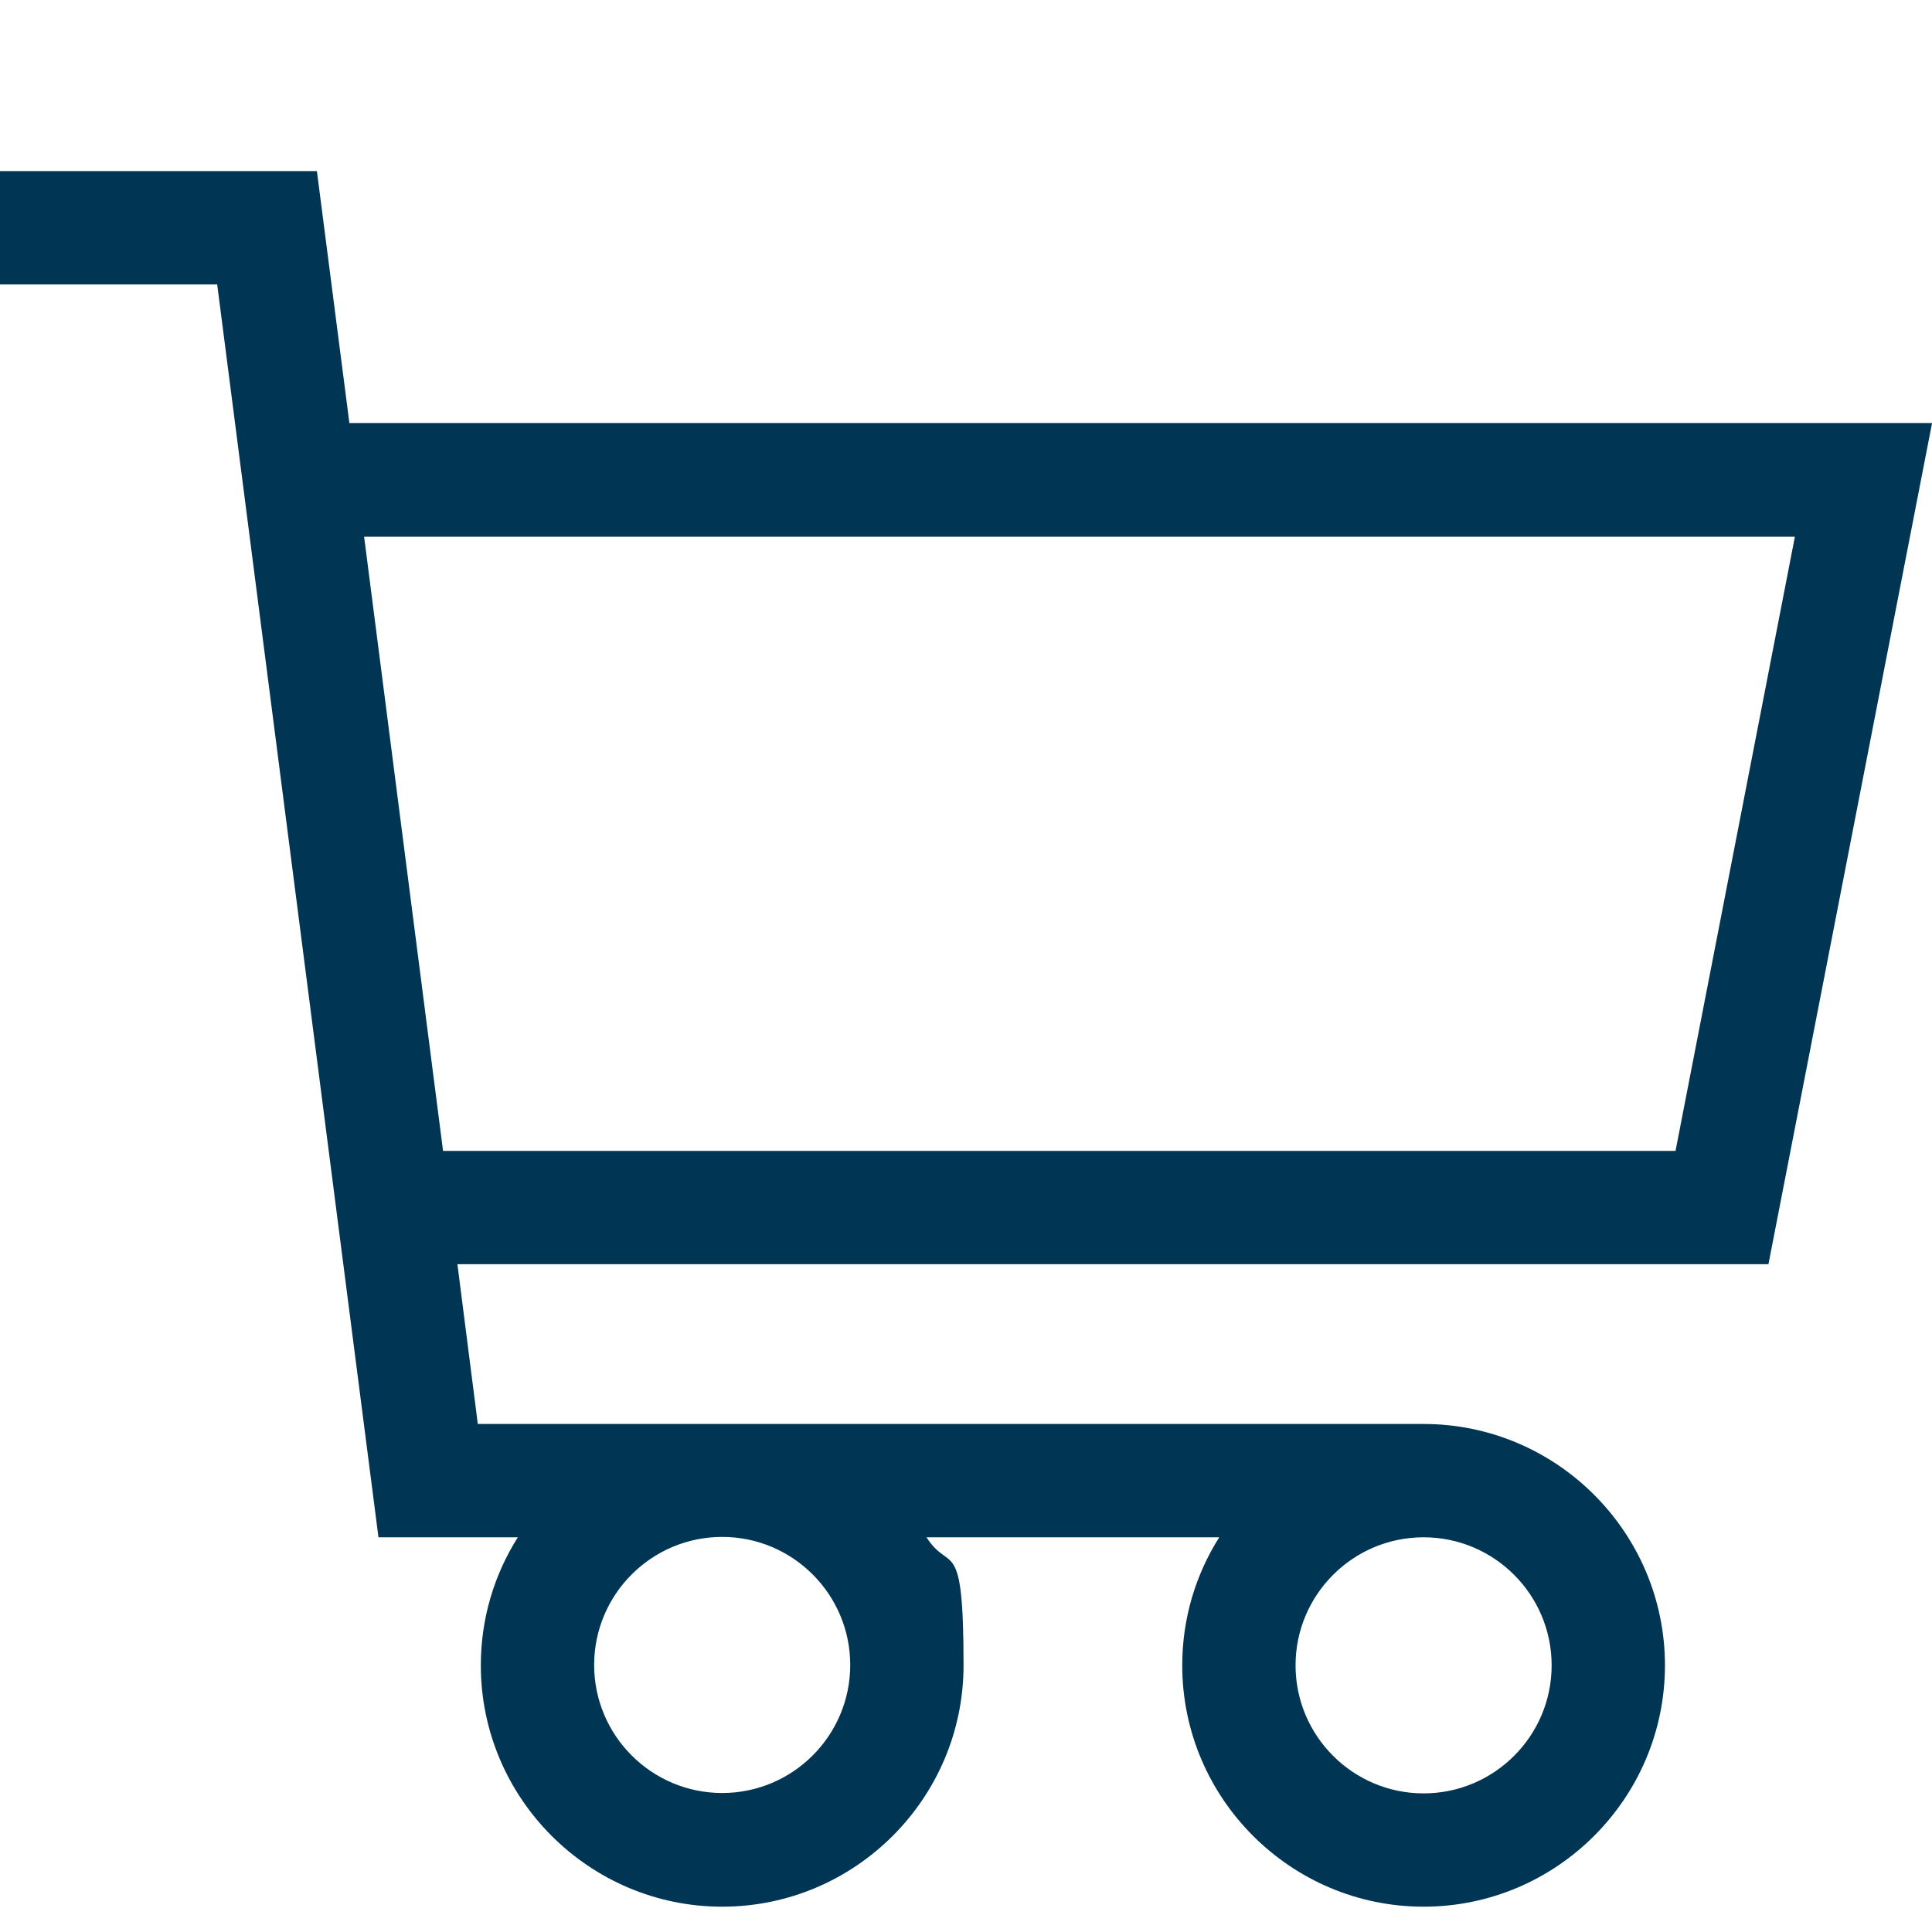
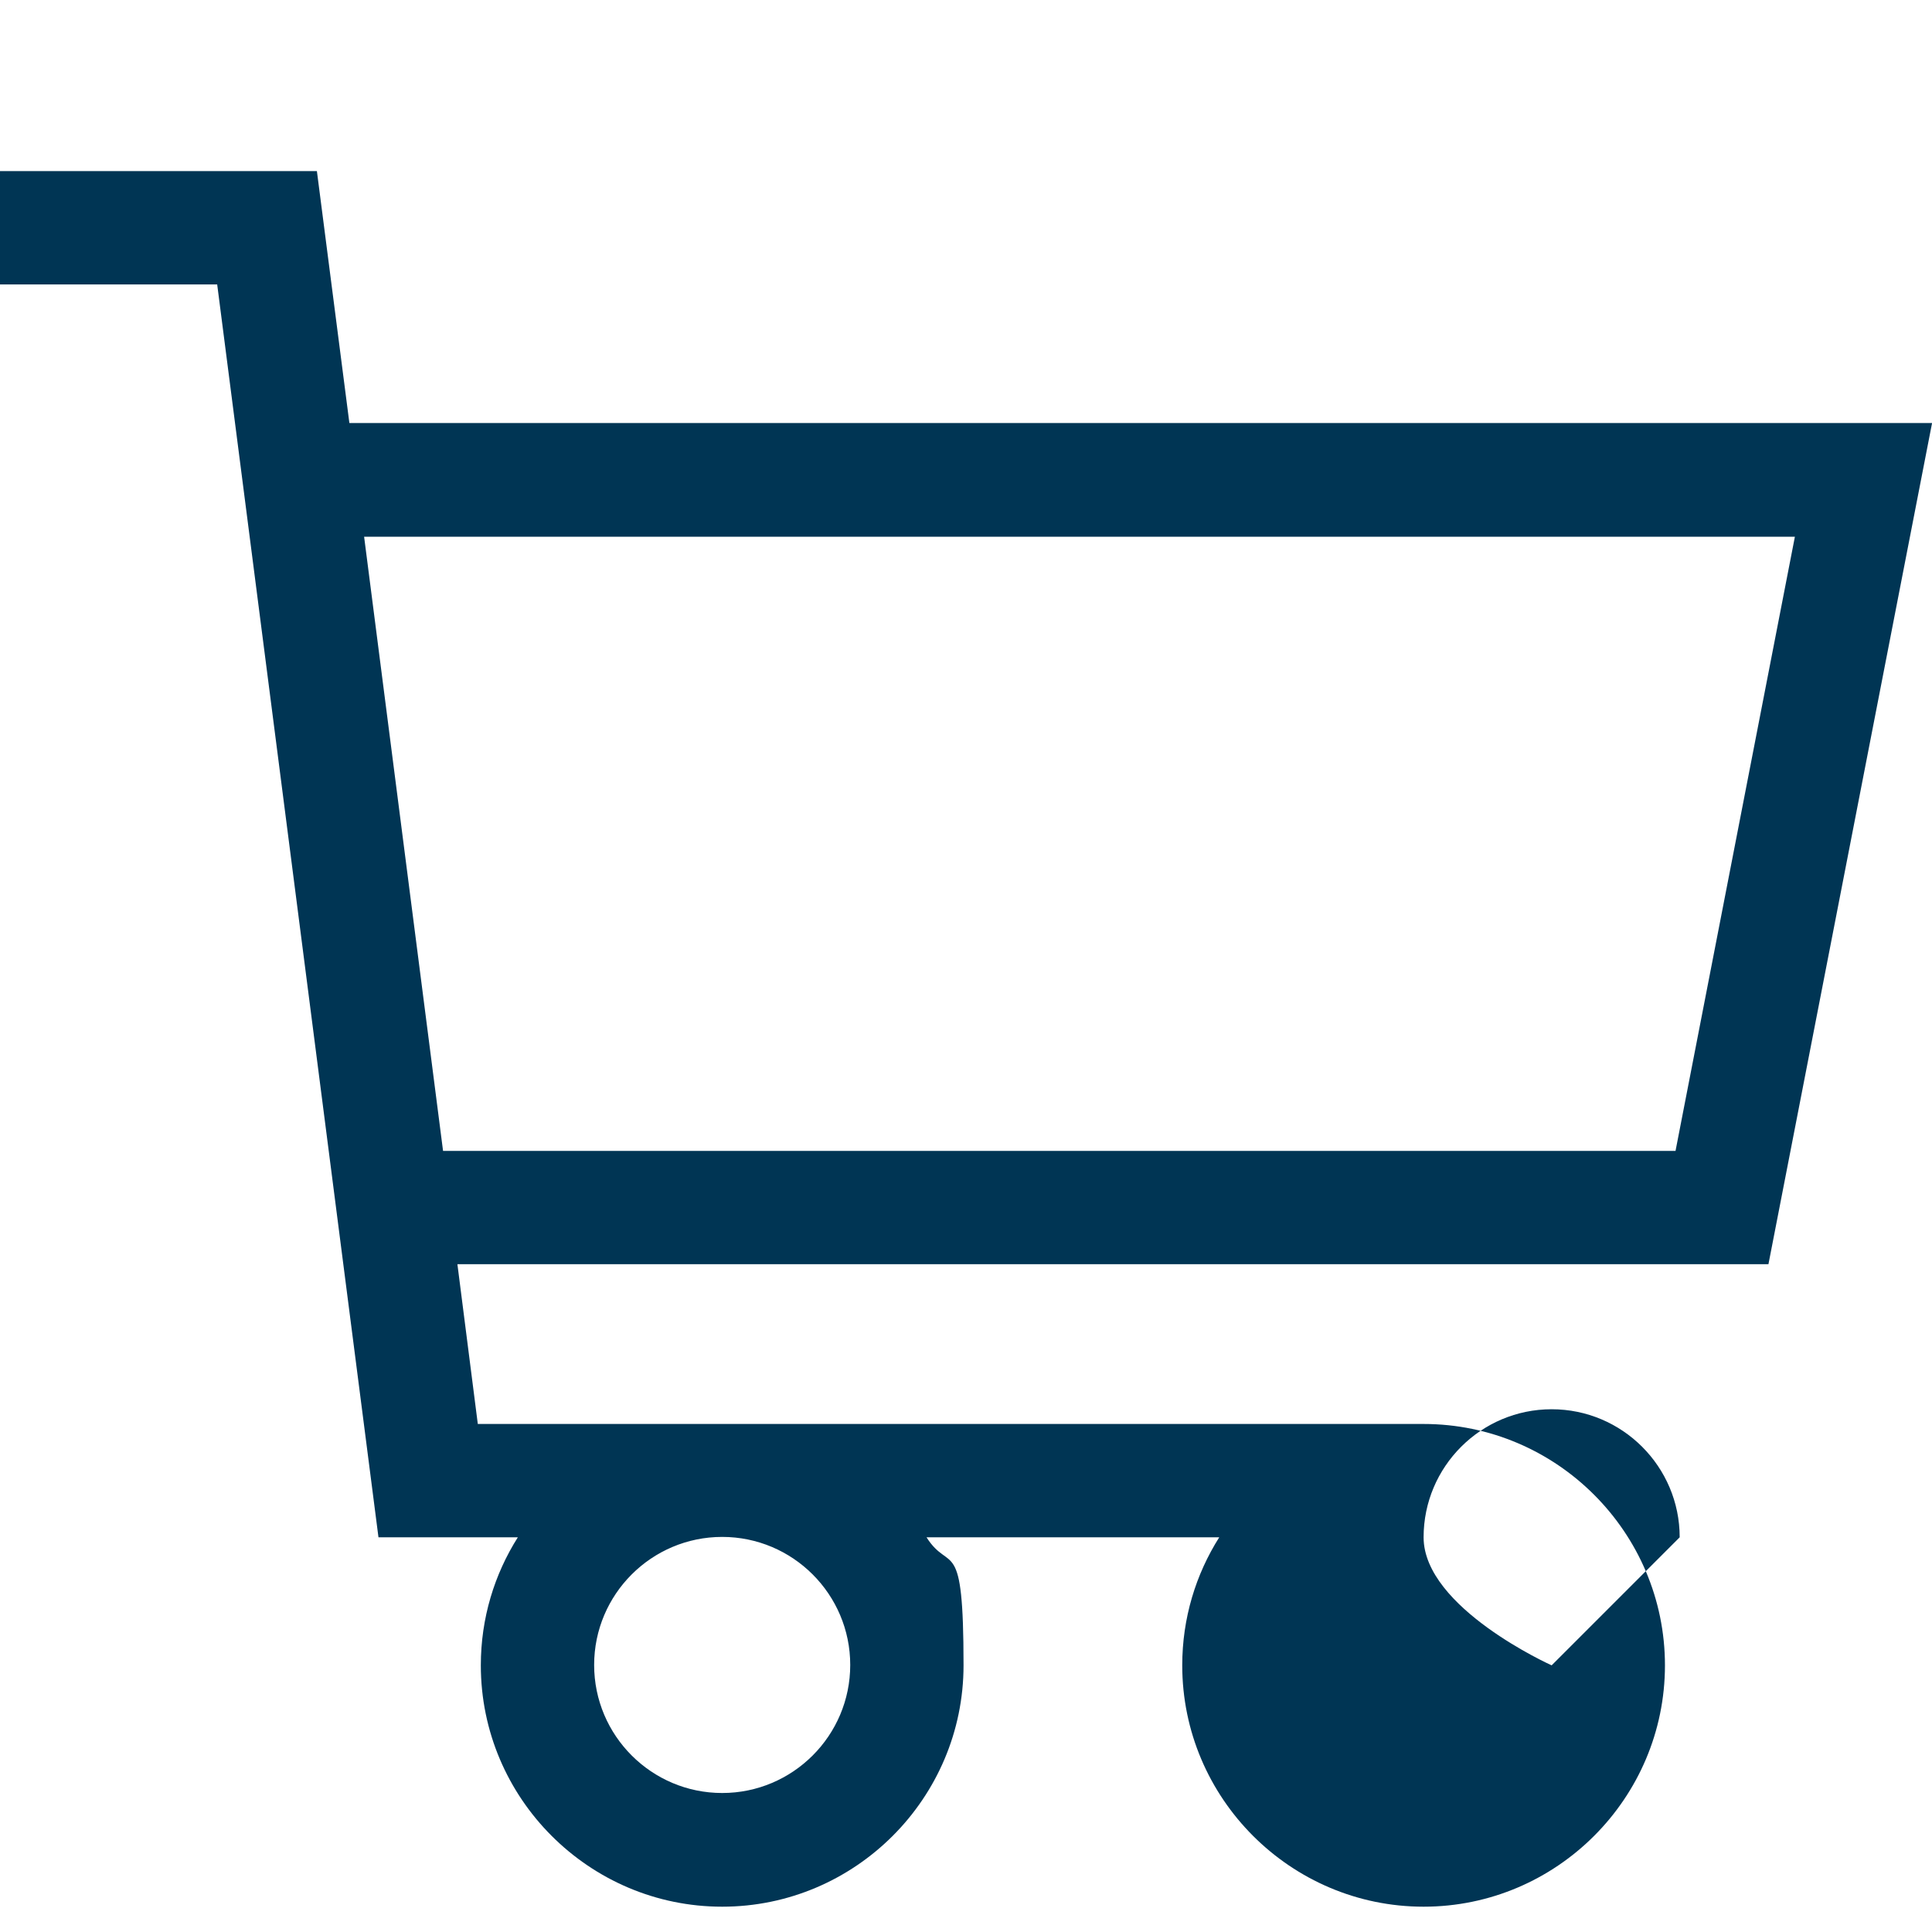
<svg xmlns="http://www.w3.org/2000/svg" id="Capa_1" data-name="Capa 1" version="1.1" viewBox="0 0 511.5 511.5">
  <defs>
    <style>
      .cls-1 {
        fill: #003554;
        stroke-width: 0px;
      }
    </style>
  </defs>
-   <path class="cls-1" d="M511.5,112H92.5l-8.6-66.7H0v30h57.5l42.7,331.7h36.9c-6.2,9.8-9.8,21.4-9.8,33.9,0,35.2,28.7,63.9,63.9,63.9s63.9-28.7,63.9-63.9-3.6-24.1-9.8-33.9h77.5c-6.2,9.8-9.8,21.4-9.8,33.9,0,35.2,28.7,63.9,63.9,63.9s63.9-28.7,63.9-63.9-28.7-63.9-63.9-63.9h0s-250.4,0-250.4,0l-5.4-42.3h347.1l43.3-222.6ZM191.2,474.7c-18.7,0-33.9-15.2-33.9-33.9s15.2-33.9,33.9-33.9,33.9,15.2,33.9,33.9-15.2,33.9-33.9,33.9ZM410.8,440.9c0,18.7-15.2,33.9-33.9,33.9s-33.9-15.2-33.9-33.9,15.2-33.9,33.9-33.9,33.9,15.2,33.9,33.9ZM117.3,304.7l-20.9-162.6h378.8l-31.6,162.6H117.3Z" />
+   <path class="cls-1" d="M511.5,112H92.5l-8.6-66.7H0v30h57.5l42.7,331.7h36.9c-6.2,9.8-9.8,21.4-9.8,33.9,0,35.2,28.7,63.9,63.9,63.9s63.9-28.7,63.9-63.9-3.6-24.1-9.8-33.9h77.5c-6.2,9.8-9.8,21.4-9.8,33.9,0,35.2,28.7,63.9,63.9,63.9s63.9-28.7,63.9-63.9-28.7-63.9-63.9-63.9h0s-250.4,0-250.4,0l-5.4-42.3h347.1l43.3-222.6ZM191.2,474.7c-18.7,0-33.9-15.2-33.9-33.9s15.2-33.9,33.9-33.9,33.9,15.2,33.9,33.9-15.2,33.9-33.9,33.9ZM410.8,440.9s-33.9-15.2-33.9-33.9,15.2-33.9,33.9-33.9,33.9,15.2,33.9,33.9ZM117.3,304.7l-20.9-162.6h378.8l-31.6,162.6H117.3Z" />
</svg>